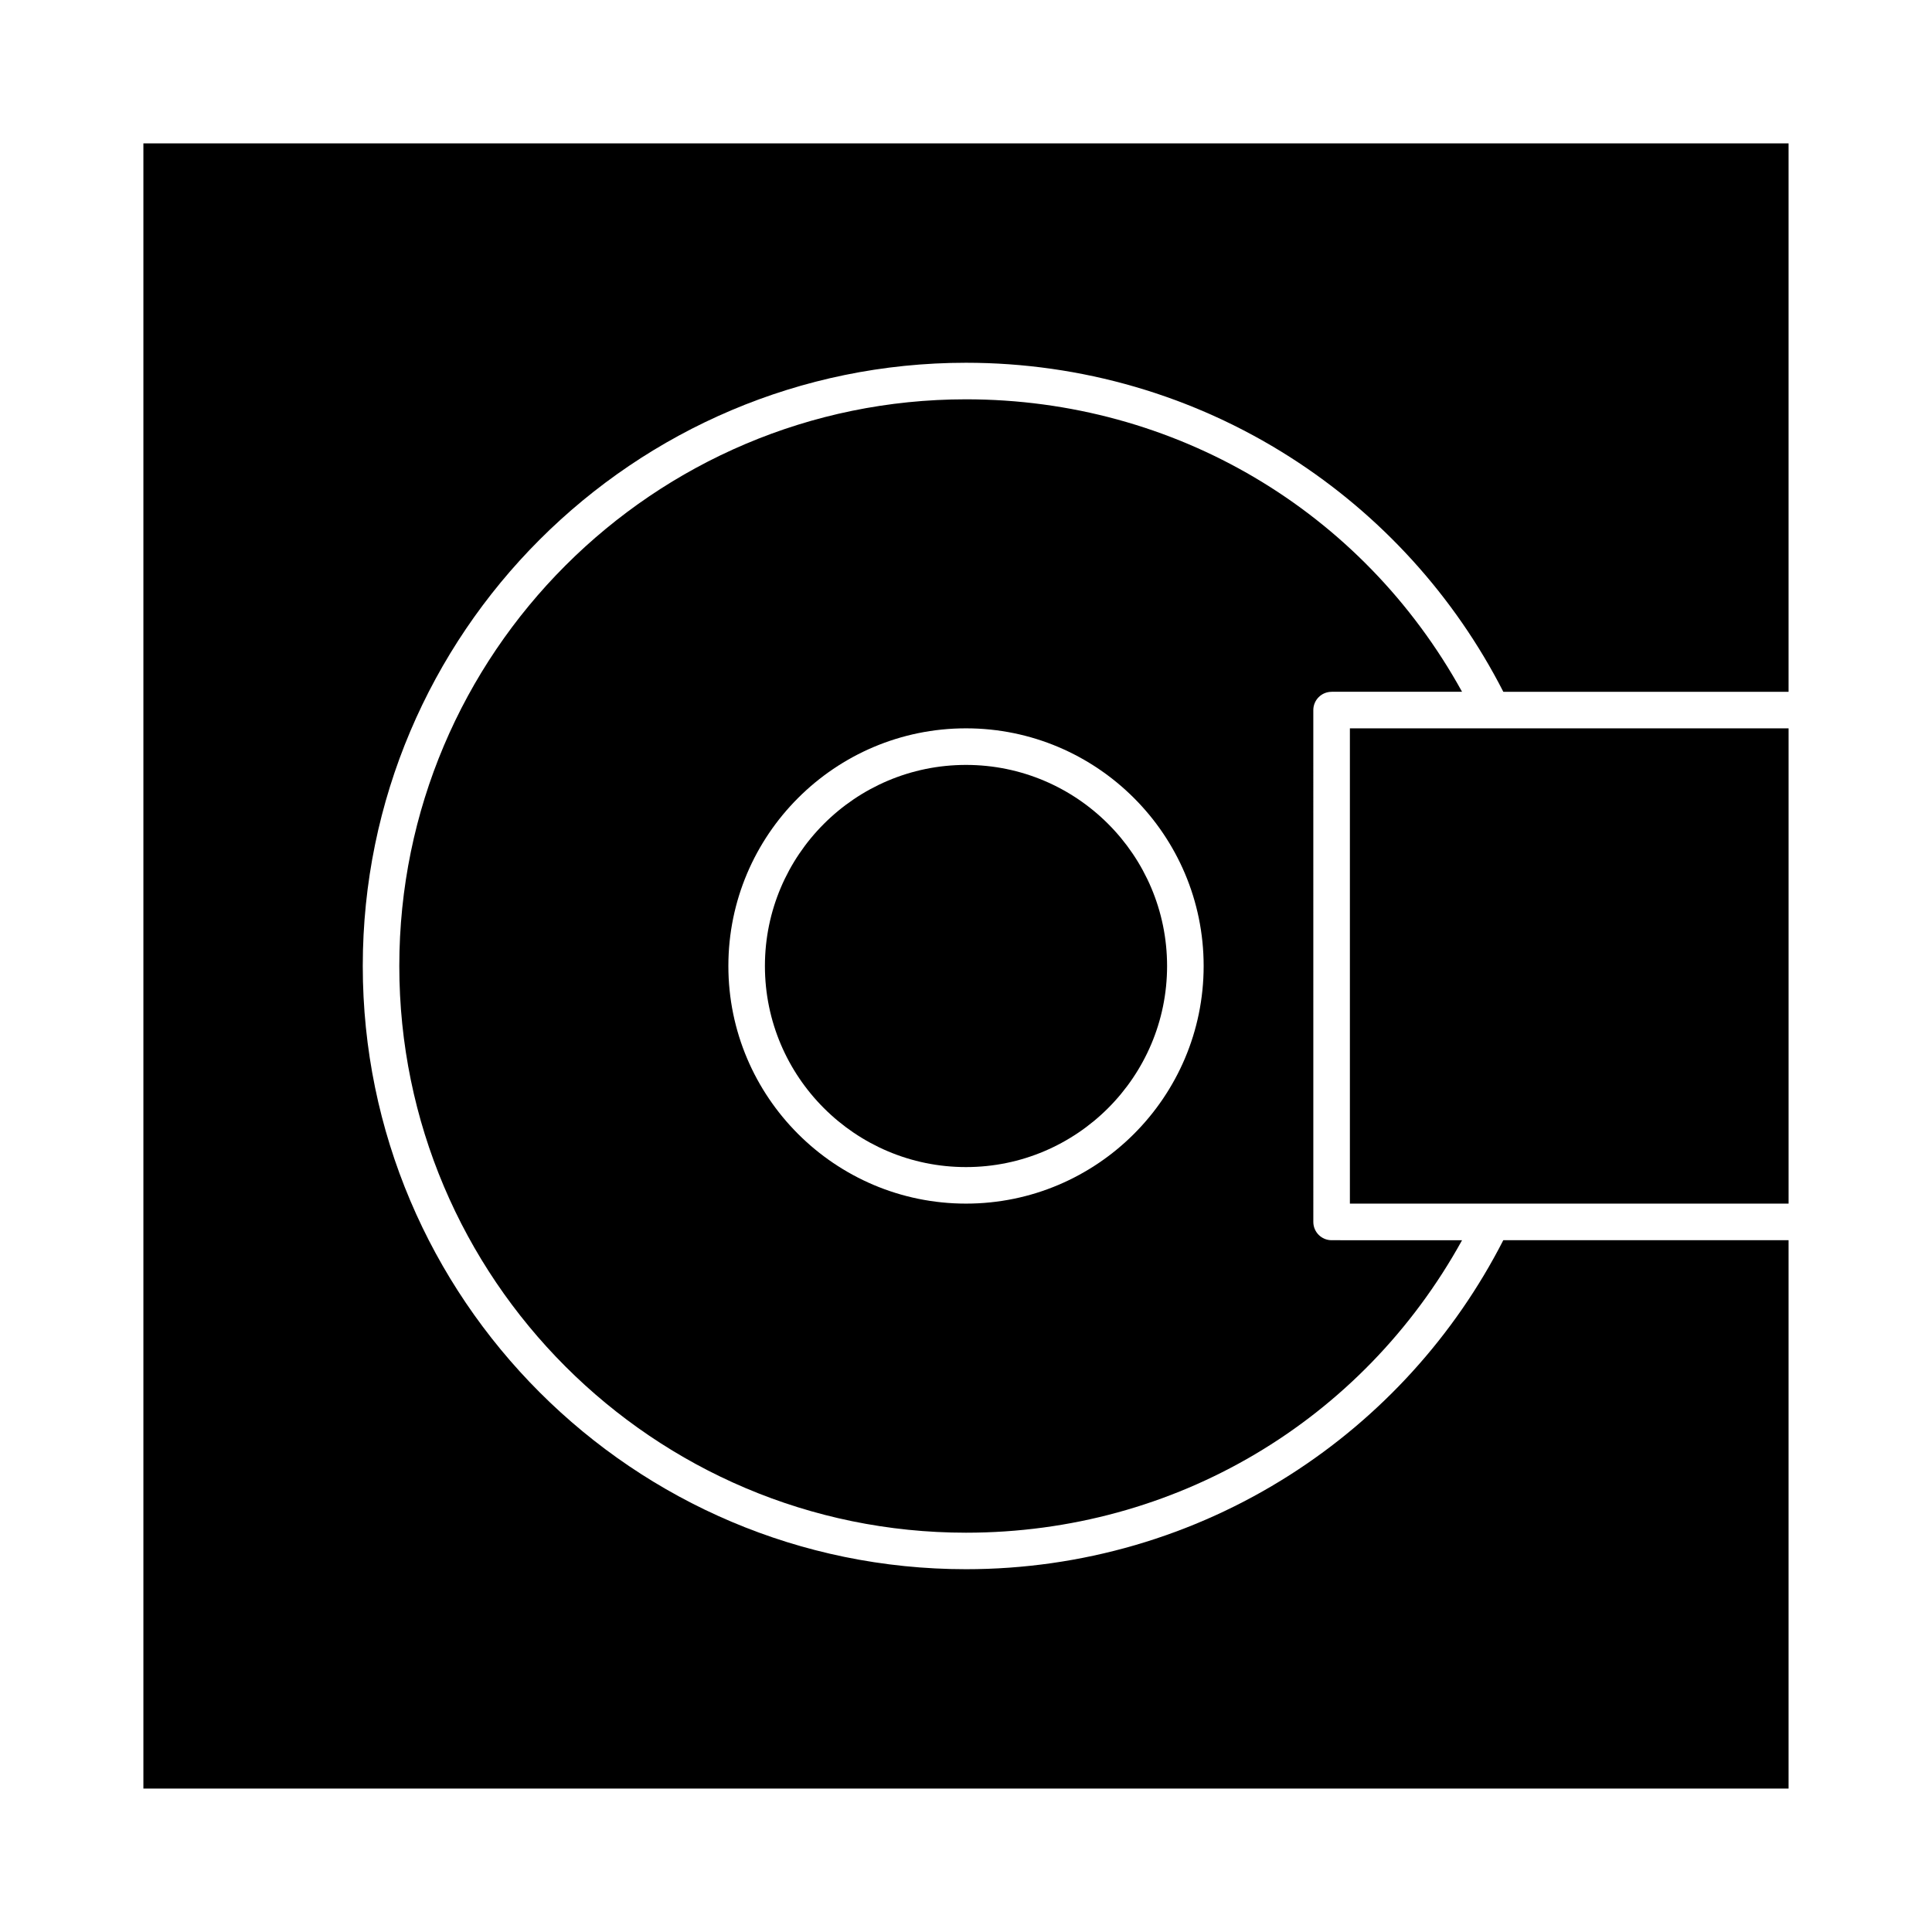
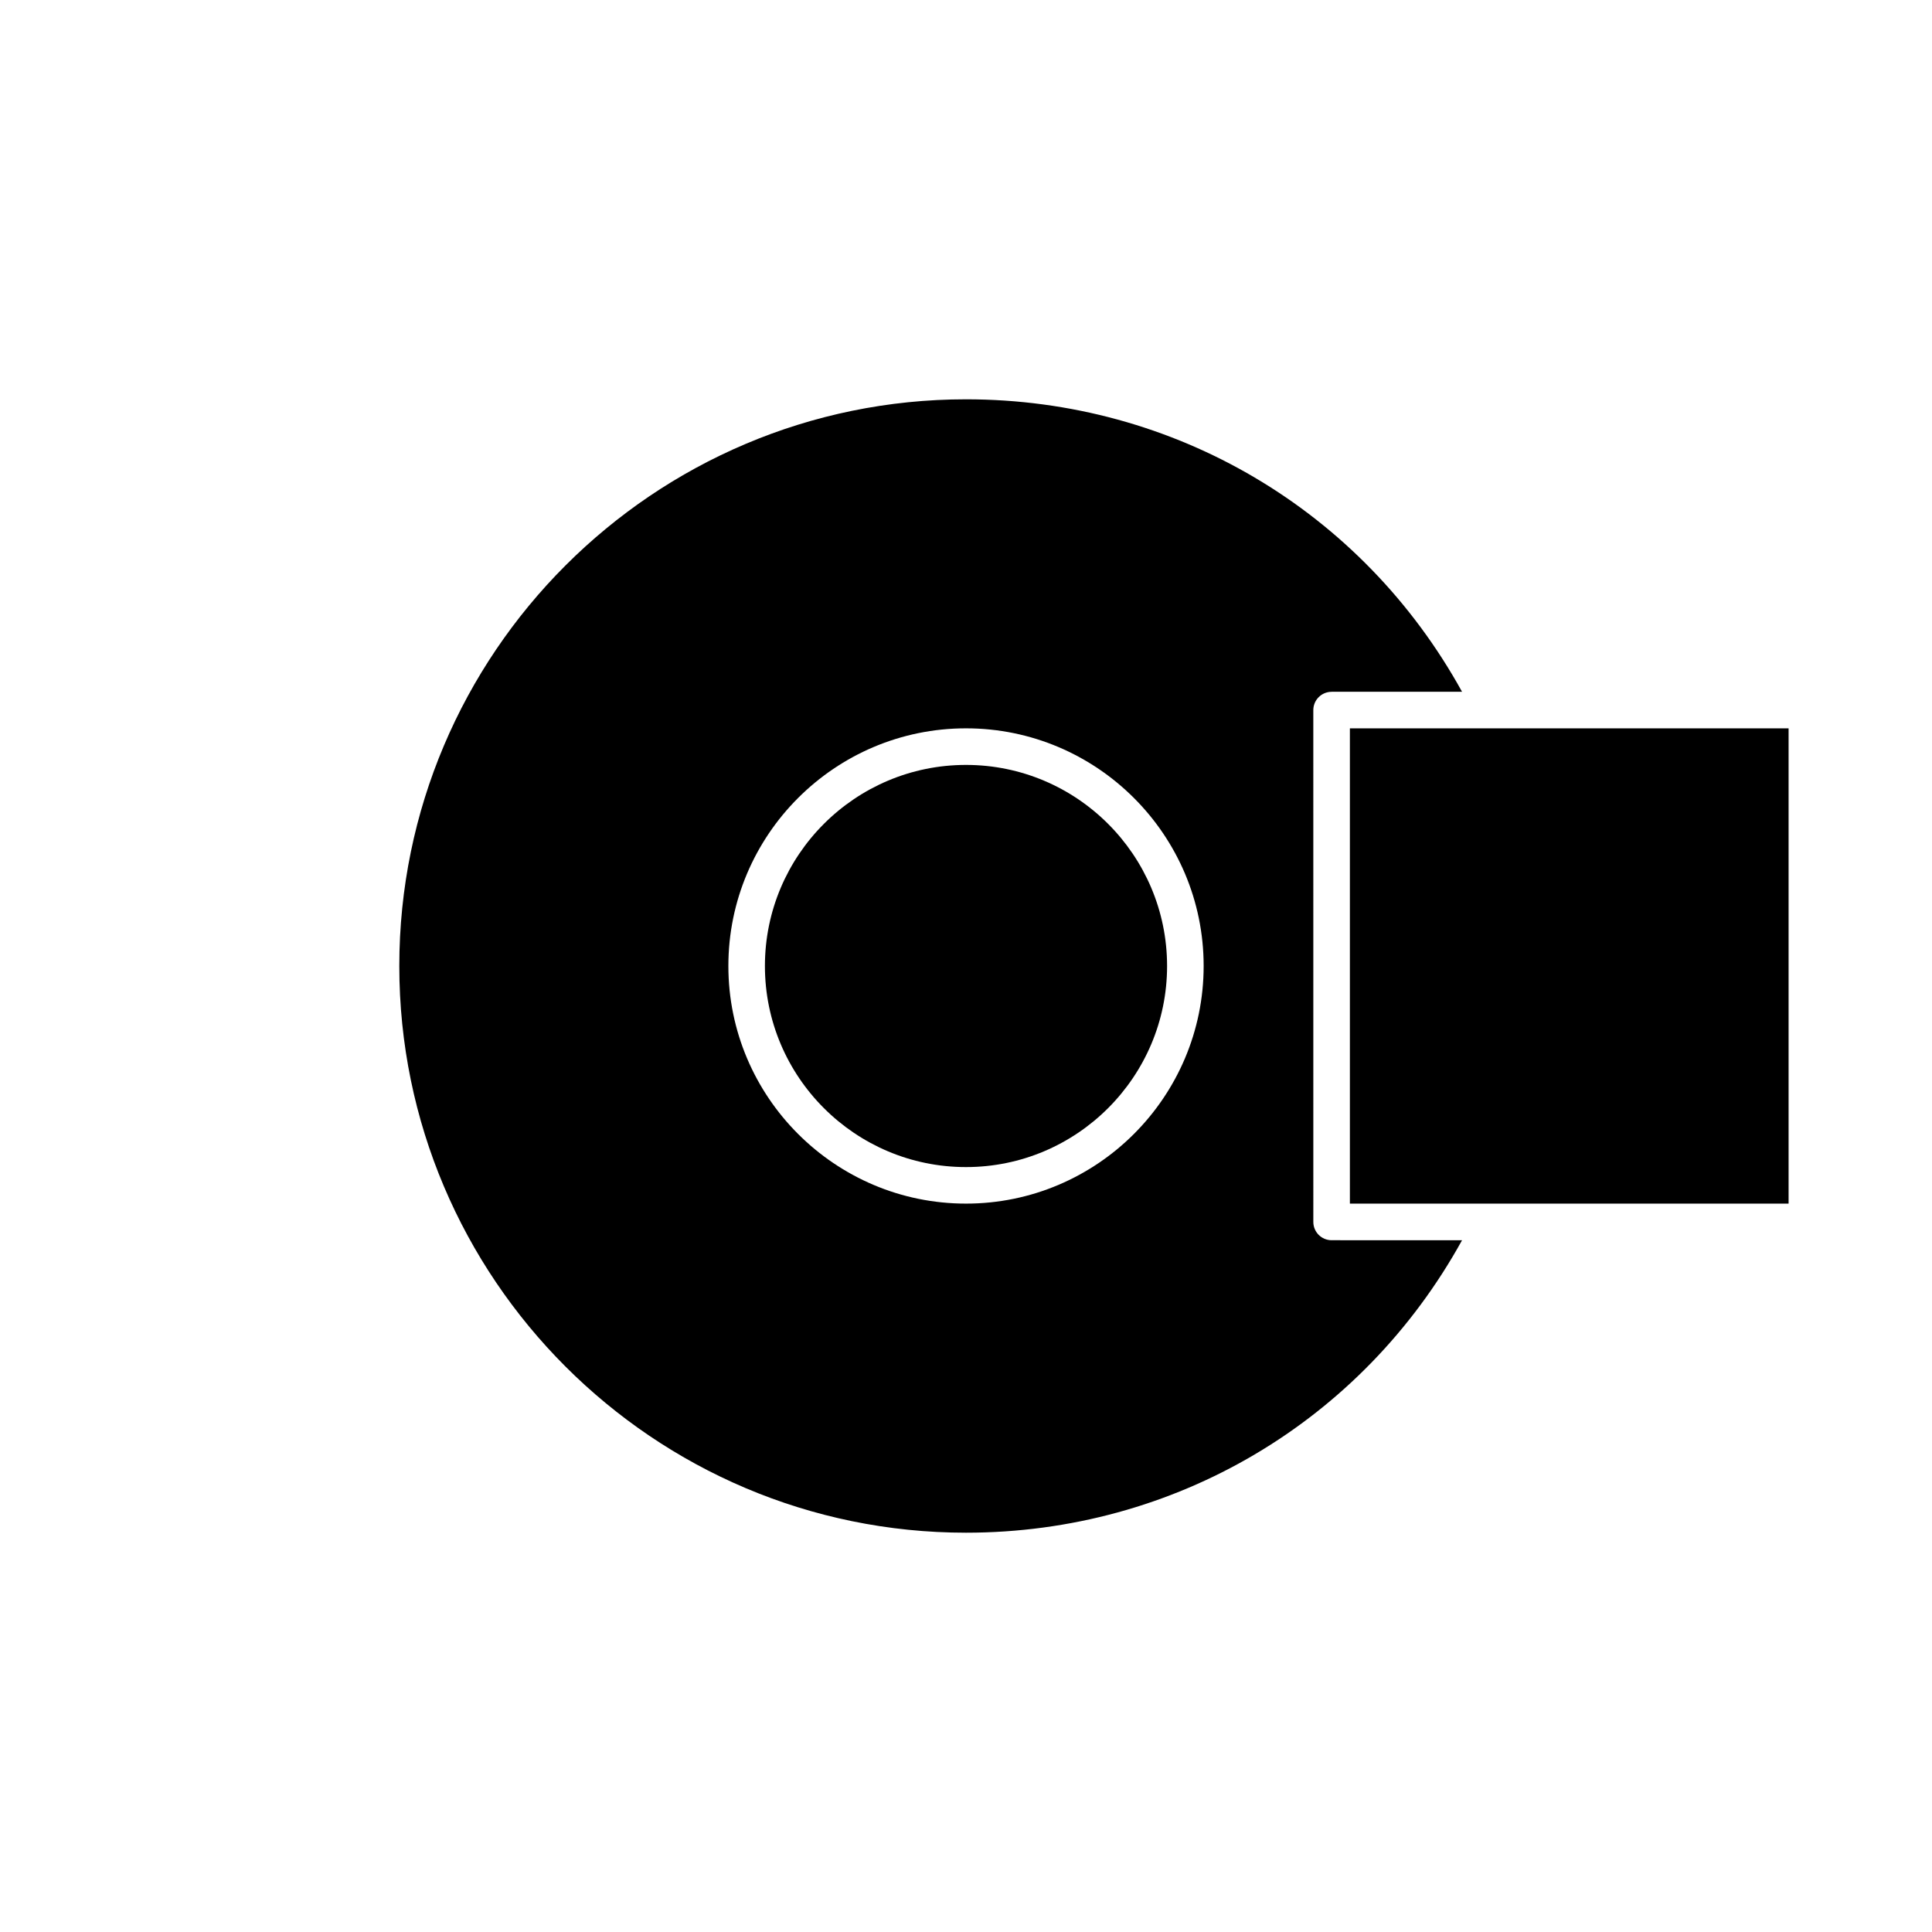
<svg xmlns="http://www.w3.org/2000/svg" fill="#000000" width="800px" height="800px" version="1.1" viewBox="144 144 512 512">
  <g>
    <path d="m539.43 337.02h-37.695v125.95h116.26v-125.95z" />
    <path d="m496.89 327.33h34.57c-26.484-48.012-76.16-77.508-131.46-77.508-82.805 0-150.18 67.367-150.18 150.18s67.367 150.18 150.18 150.18c55.297 0 104.97-29.5 131.46-77.508l-34.57-0.004c-2.676 0-4.844-2.168-4.844-4.844l-0.004-135.64c0-2.676 2.168-4.848 4.848-4.848zm-96.887 135.64c-34.727 0-62.977-28.25-62.977-62.977s28.25-62.977 62.977-62.977 62.977 28.25 62.977 62.977c0 34.723-28.254 62.977-62.977 62.977z" />
    <path d="m400 346.71c-29.383 0-53.289 23.906-53.289 53.289s23.906 53.289 53.289 53.289 53.289-23.906 53.289-53.289c-0.004-29.383-23.906-53.289-53.289-53.289z" />
-     <path d="m182 182v435.99h435.99v-145.33h-75.598c-12.965 25.359-32.441 46.828-56.527 62.195-25.633 16.355-55.324 25-85.867 25-88.148 0-159.86-71.715-159.86-159.86 0-88.148 71.715-159.86 159.86-159.86 30.543 0 60.238 8.645 85.871 25 24.086 15.367 43.566 36.836 56.527 62.195l75.594 0.004v-145.33z" />
  </g>
</svg>